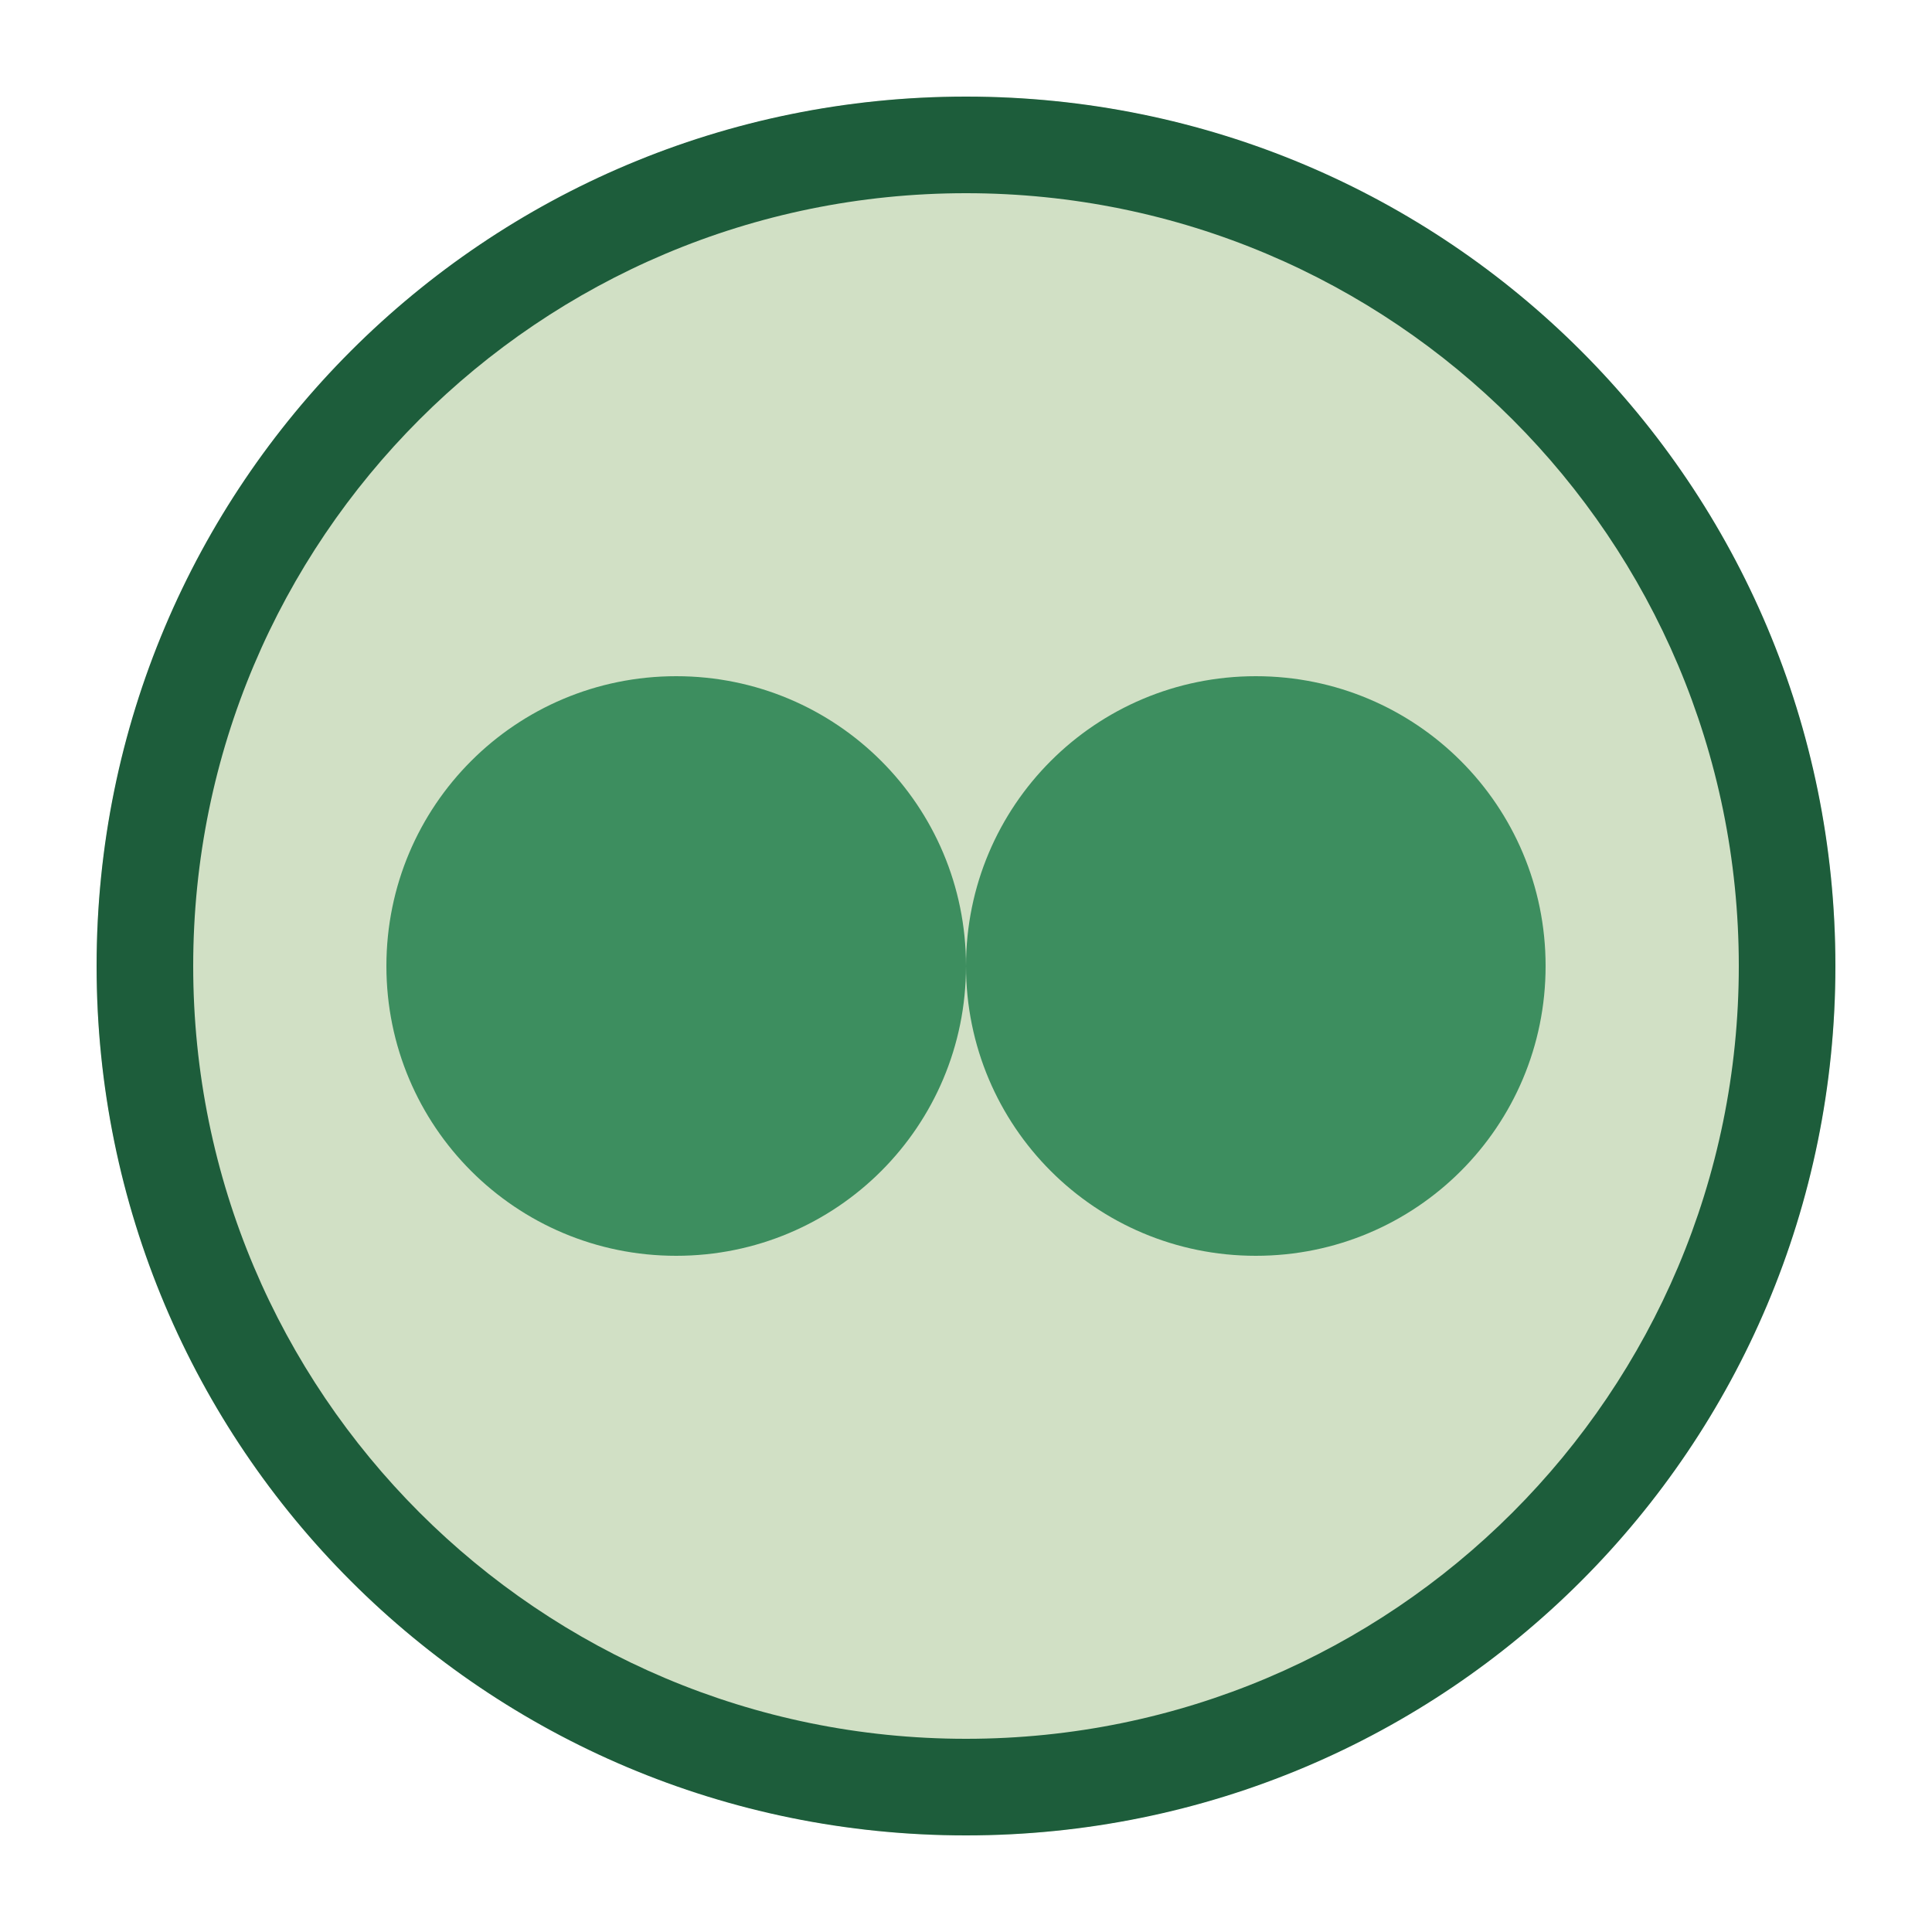
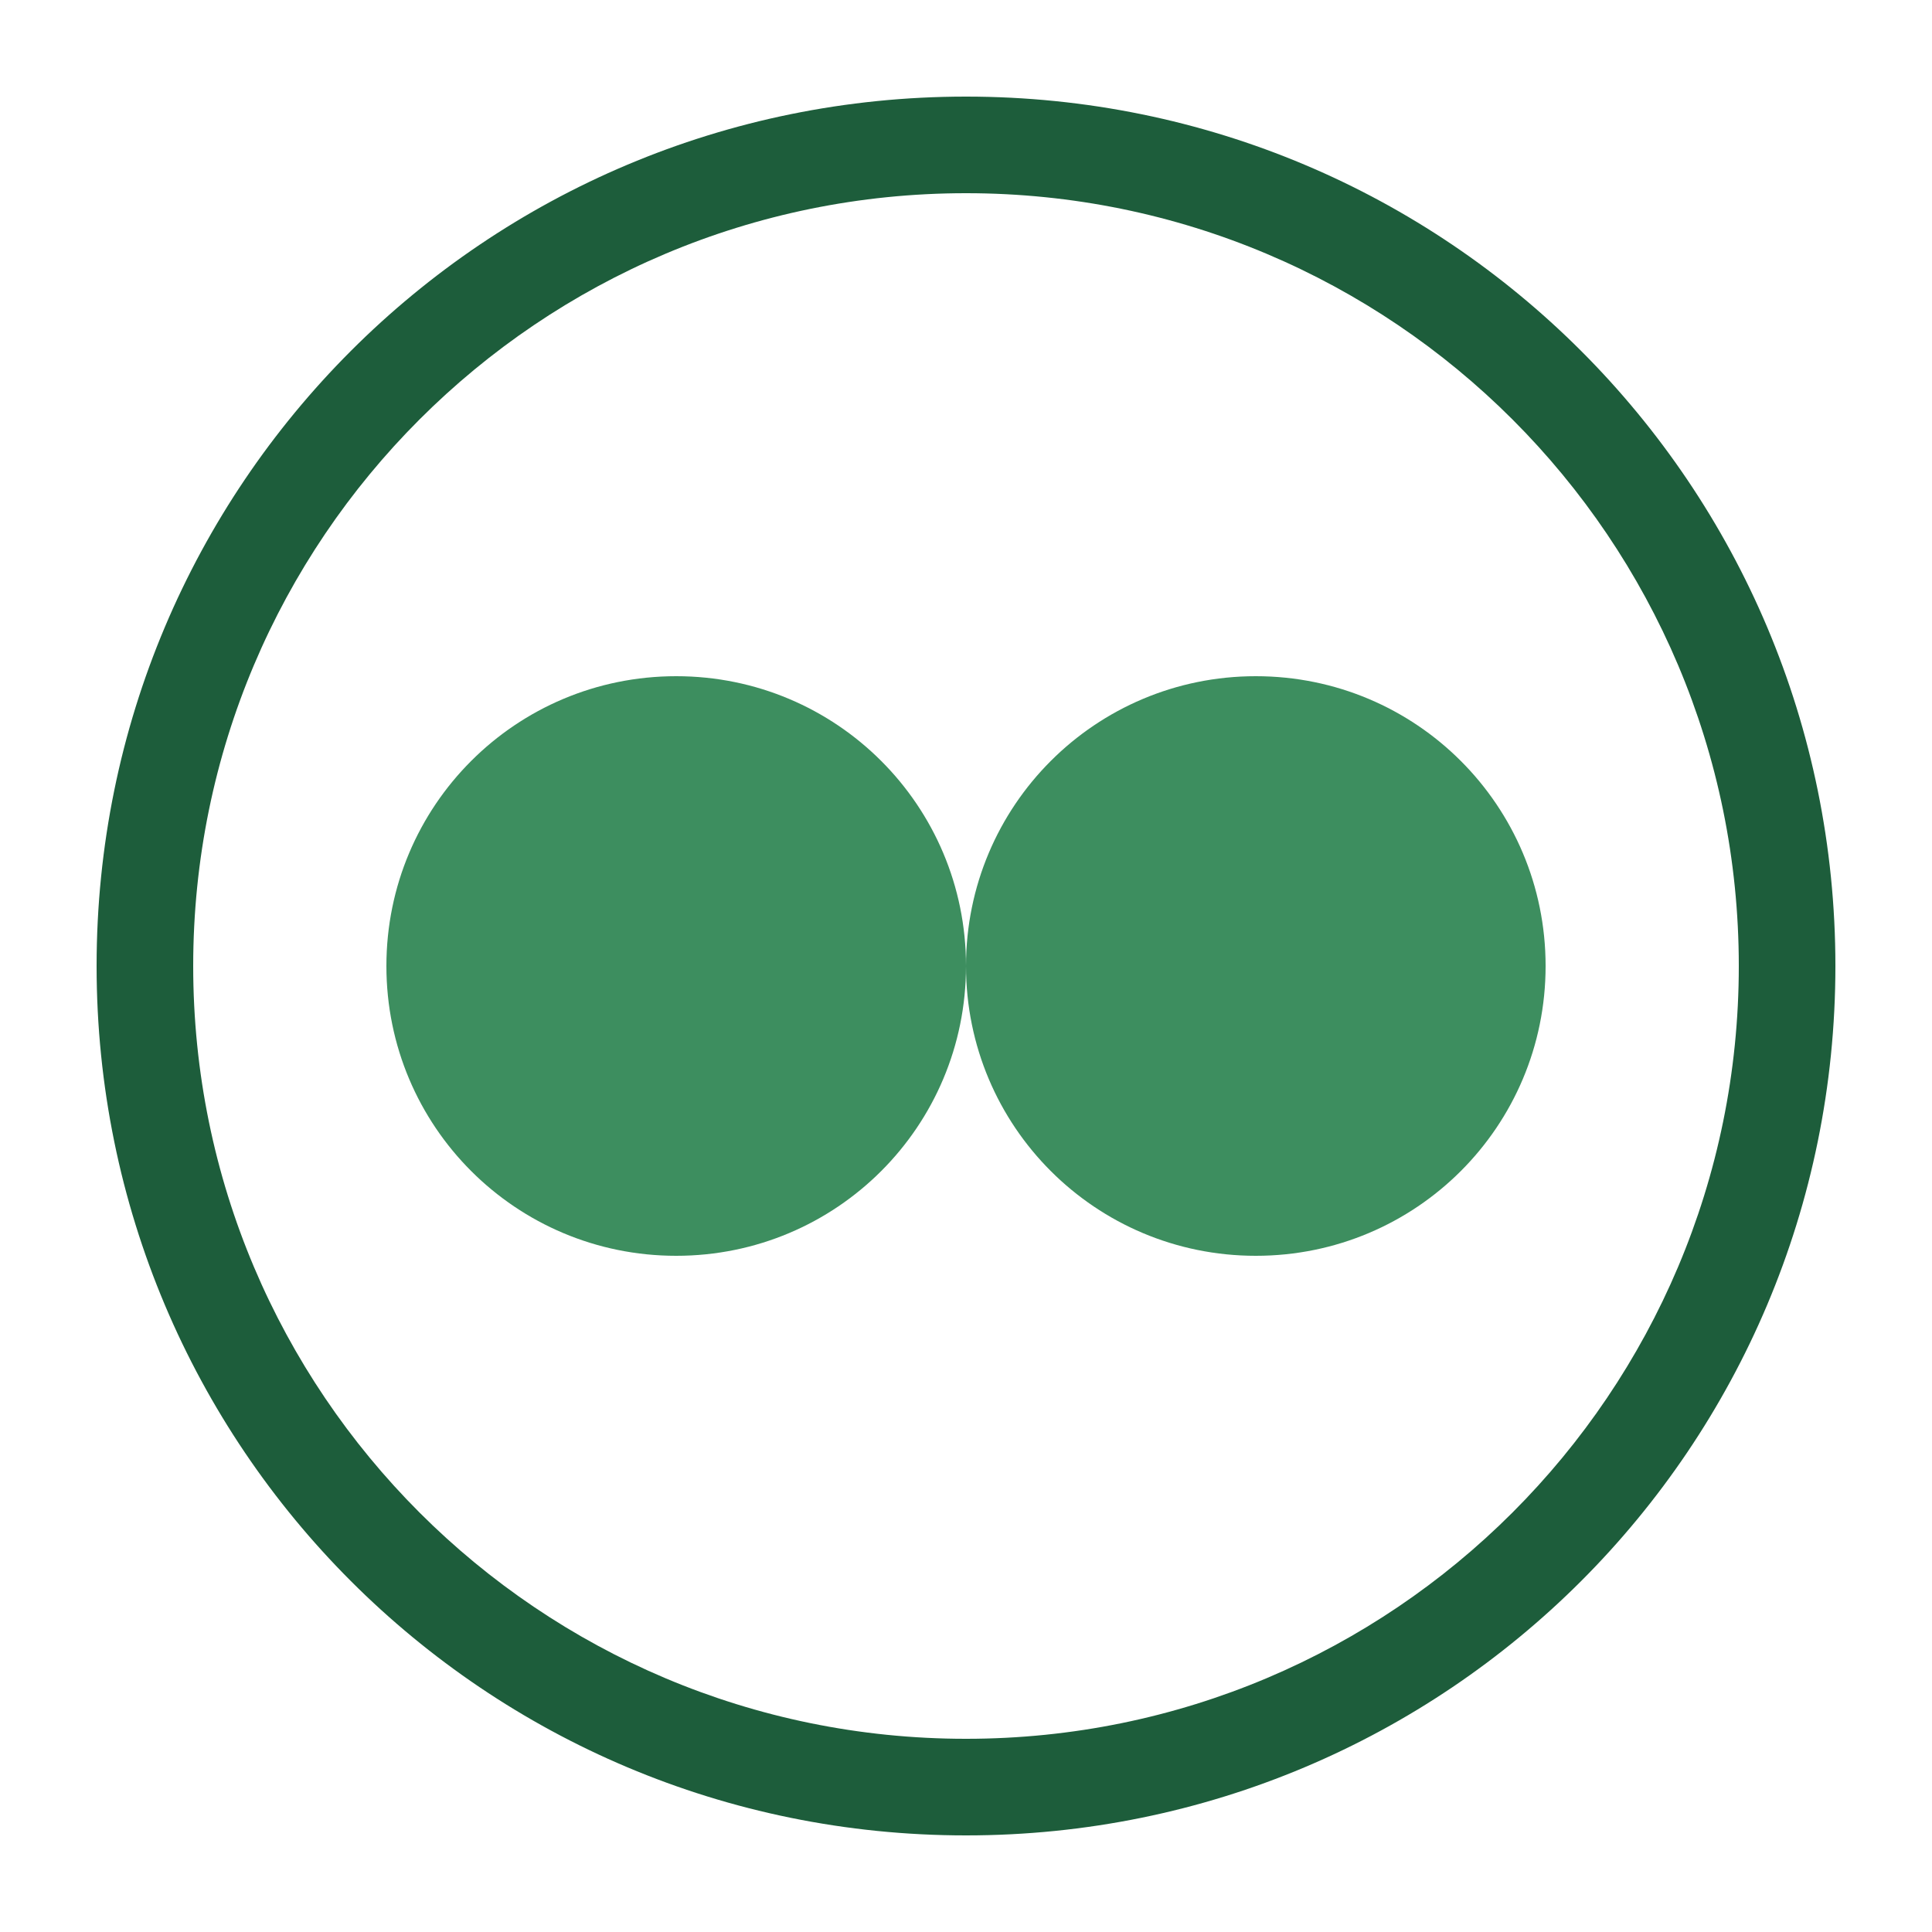
<svg xmlns="http://www.w3.org/2000/svg" viewBox="0 0 100 100">
-   <circle cx="50" cy="50" r="45" fill="#d1e0c5" />
  <path d="M50,10c22.1,0,40,17.9,40,40S72.1,90,50,90S10,72.1,10,50S27.9,10,50,10 M50,5C25.1,5,5,25.1,5,50s20.1,45,45,45s45-20.1,45-45S74.9,5,50,5L50,5z" fill="#1d5d3b" />
  <path d="M65,35c-8.3,0-15,6.7-15,15s6.7,15,15,15s15-6.7,15-15S73.3,35,65,35z M35,35c8.3,0,15,6.7,15,15s-6.7,15-15,15s-15-6.7-15-15S26.7,35,35,35z" fill="#3d8e5f" />
</svg>